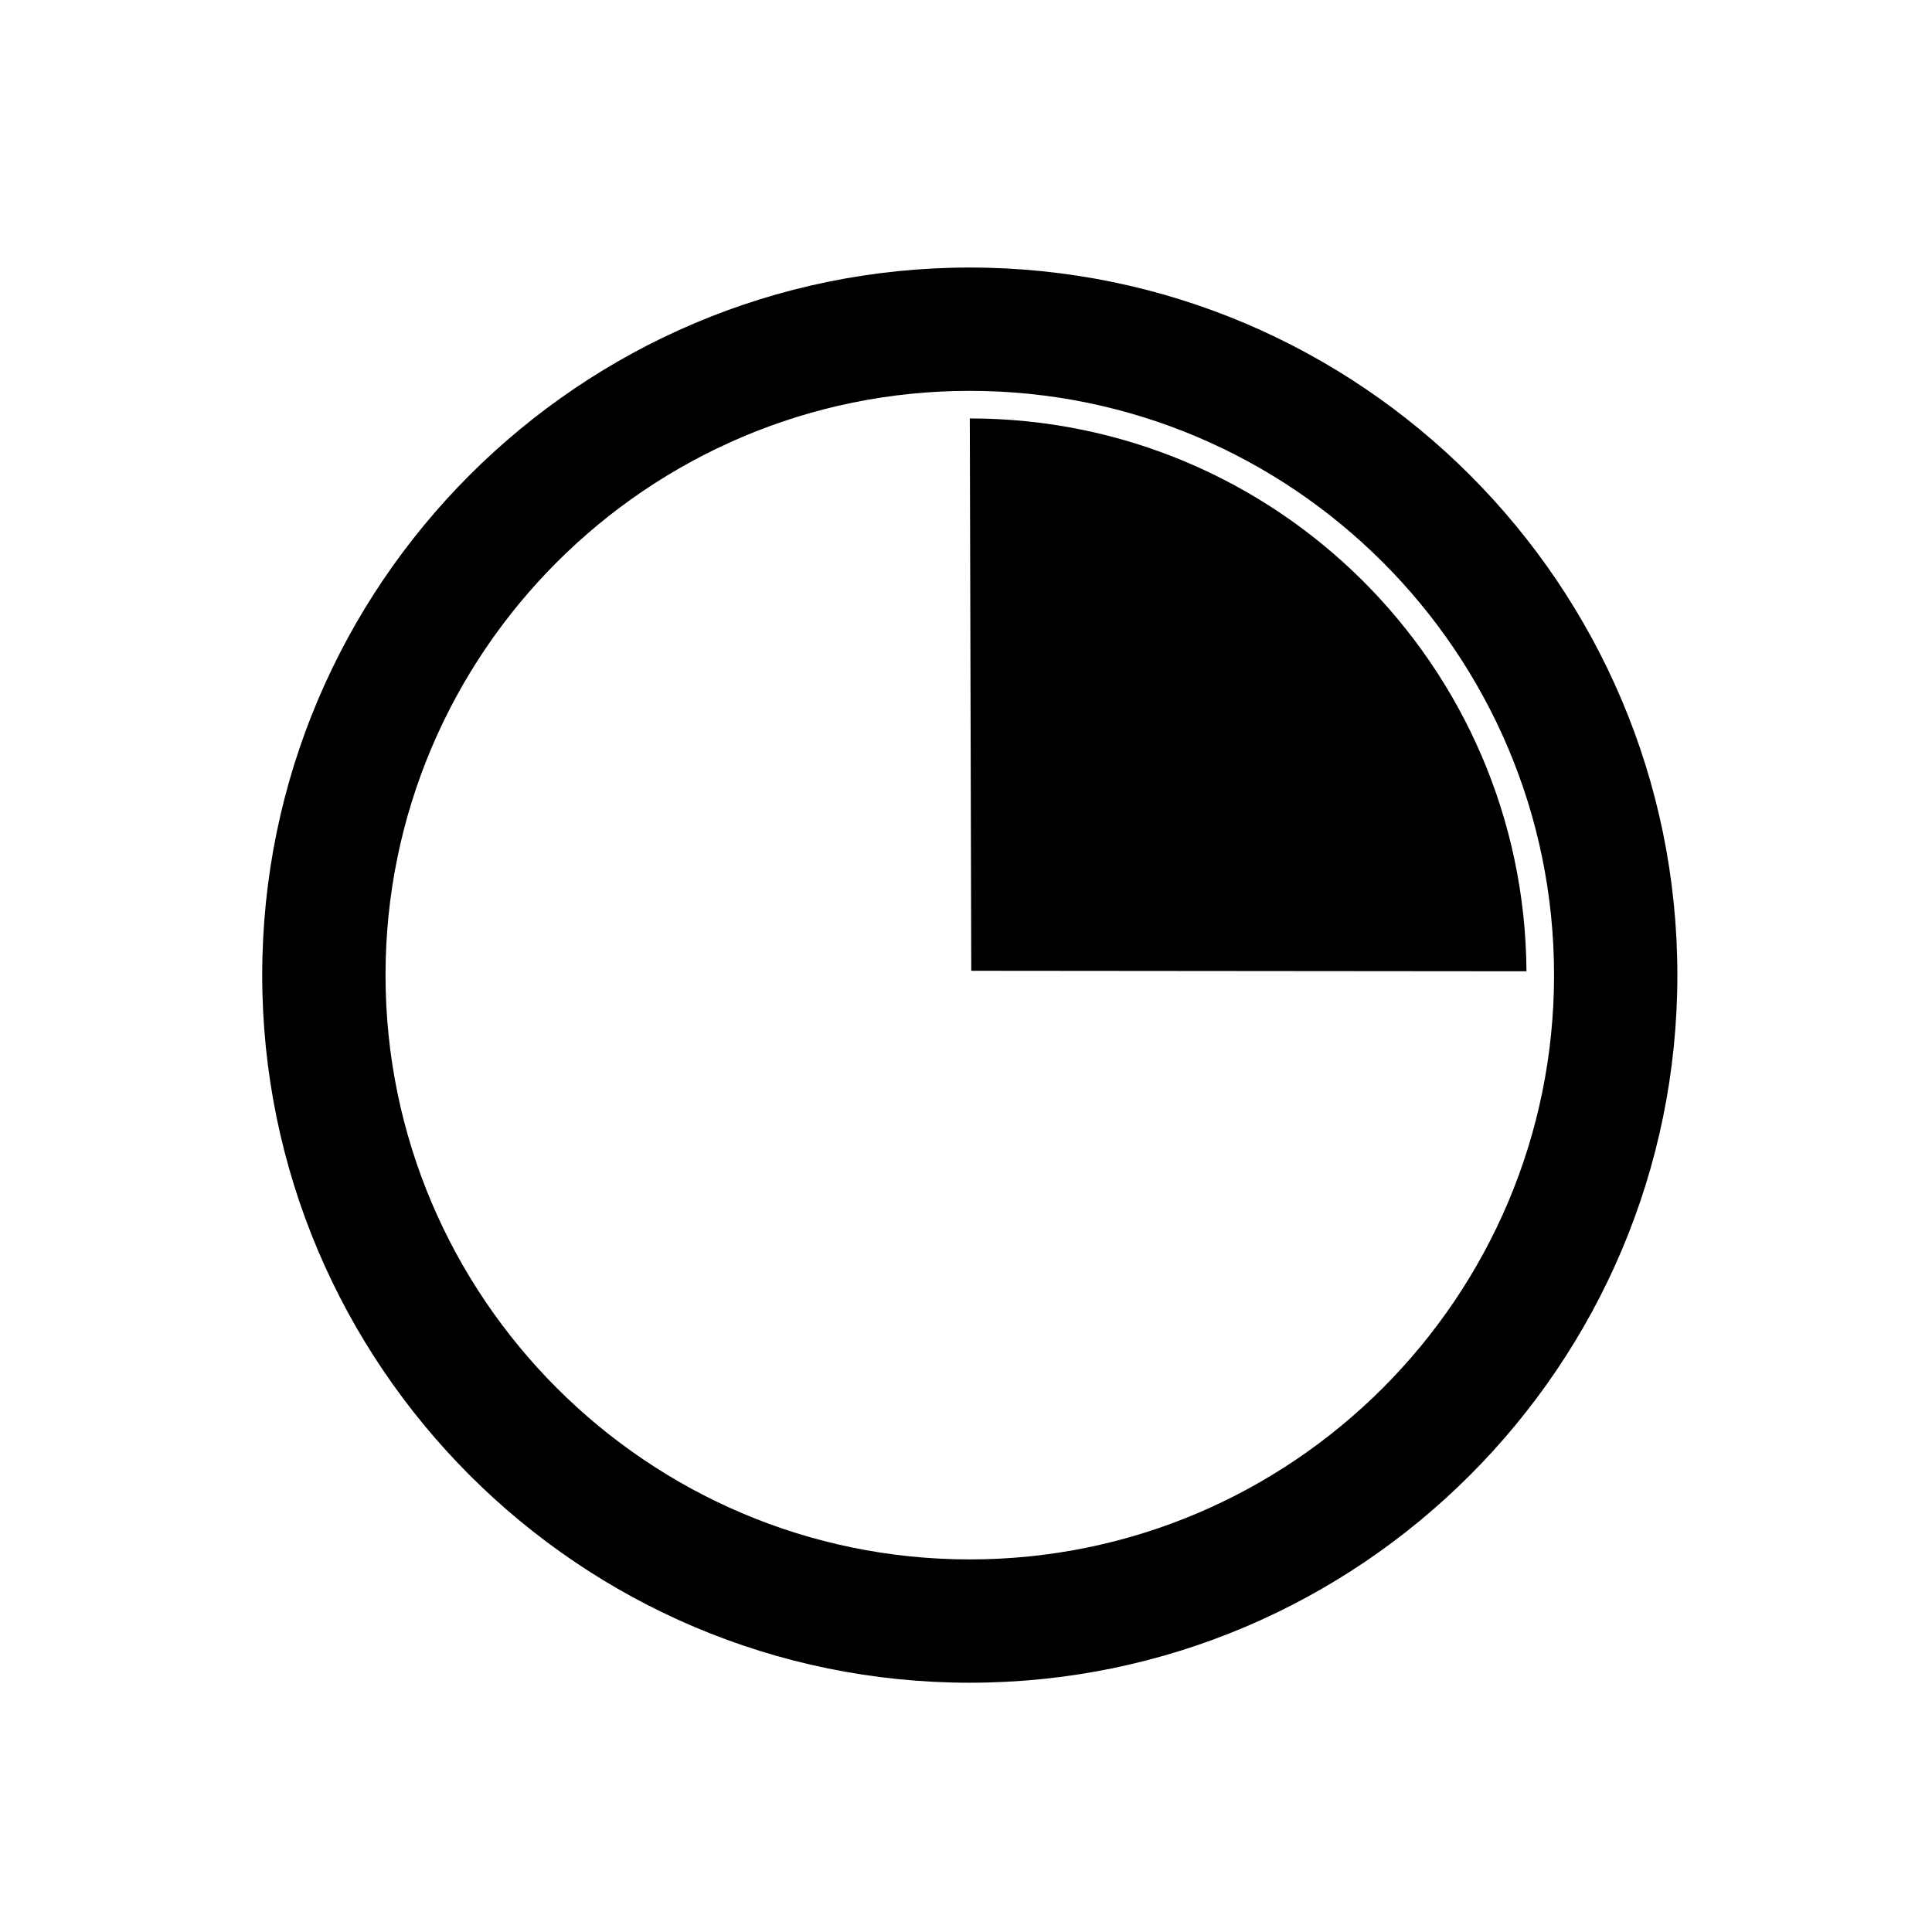
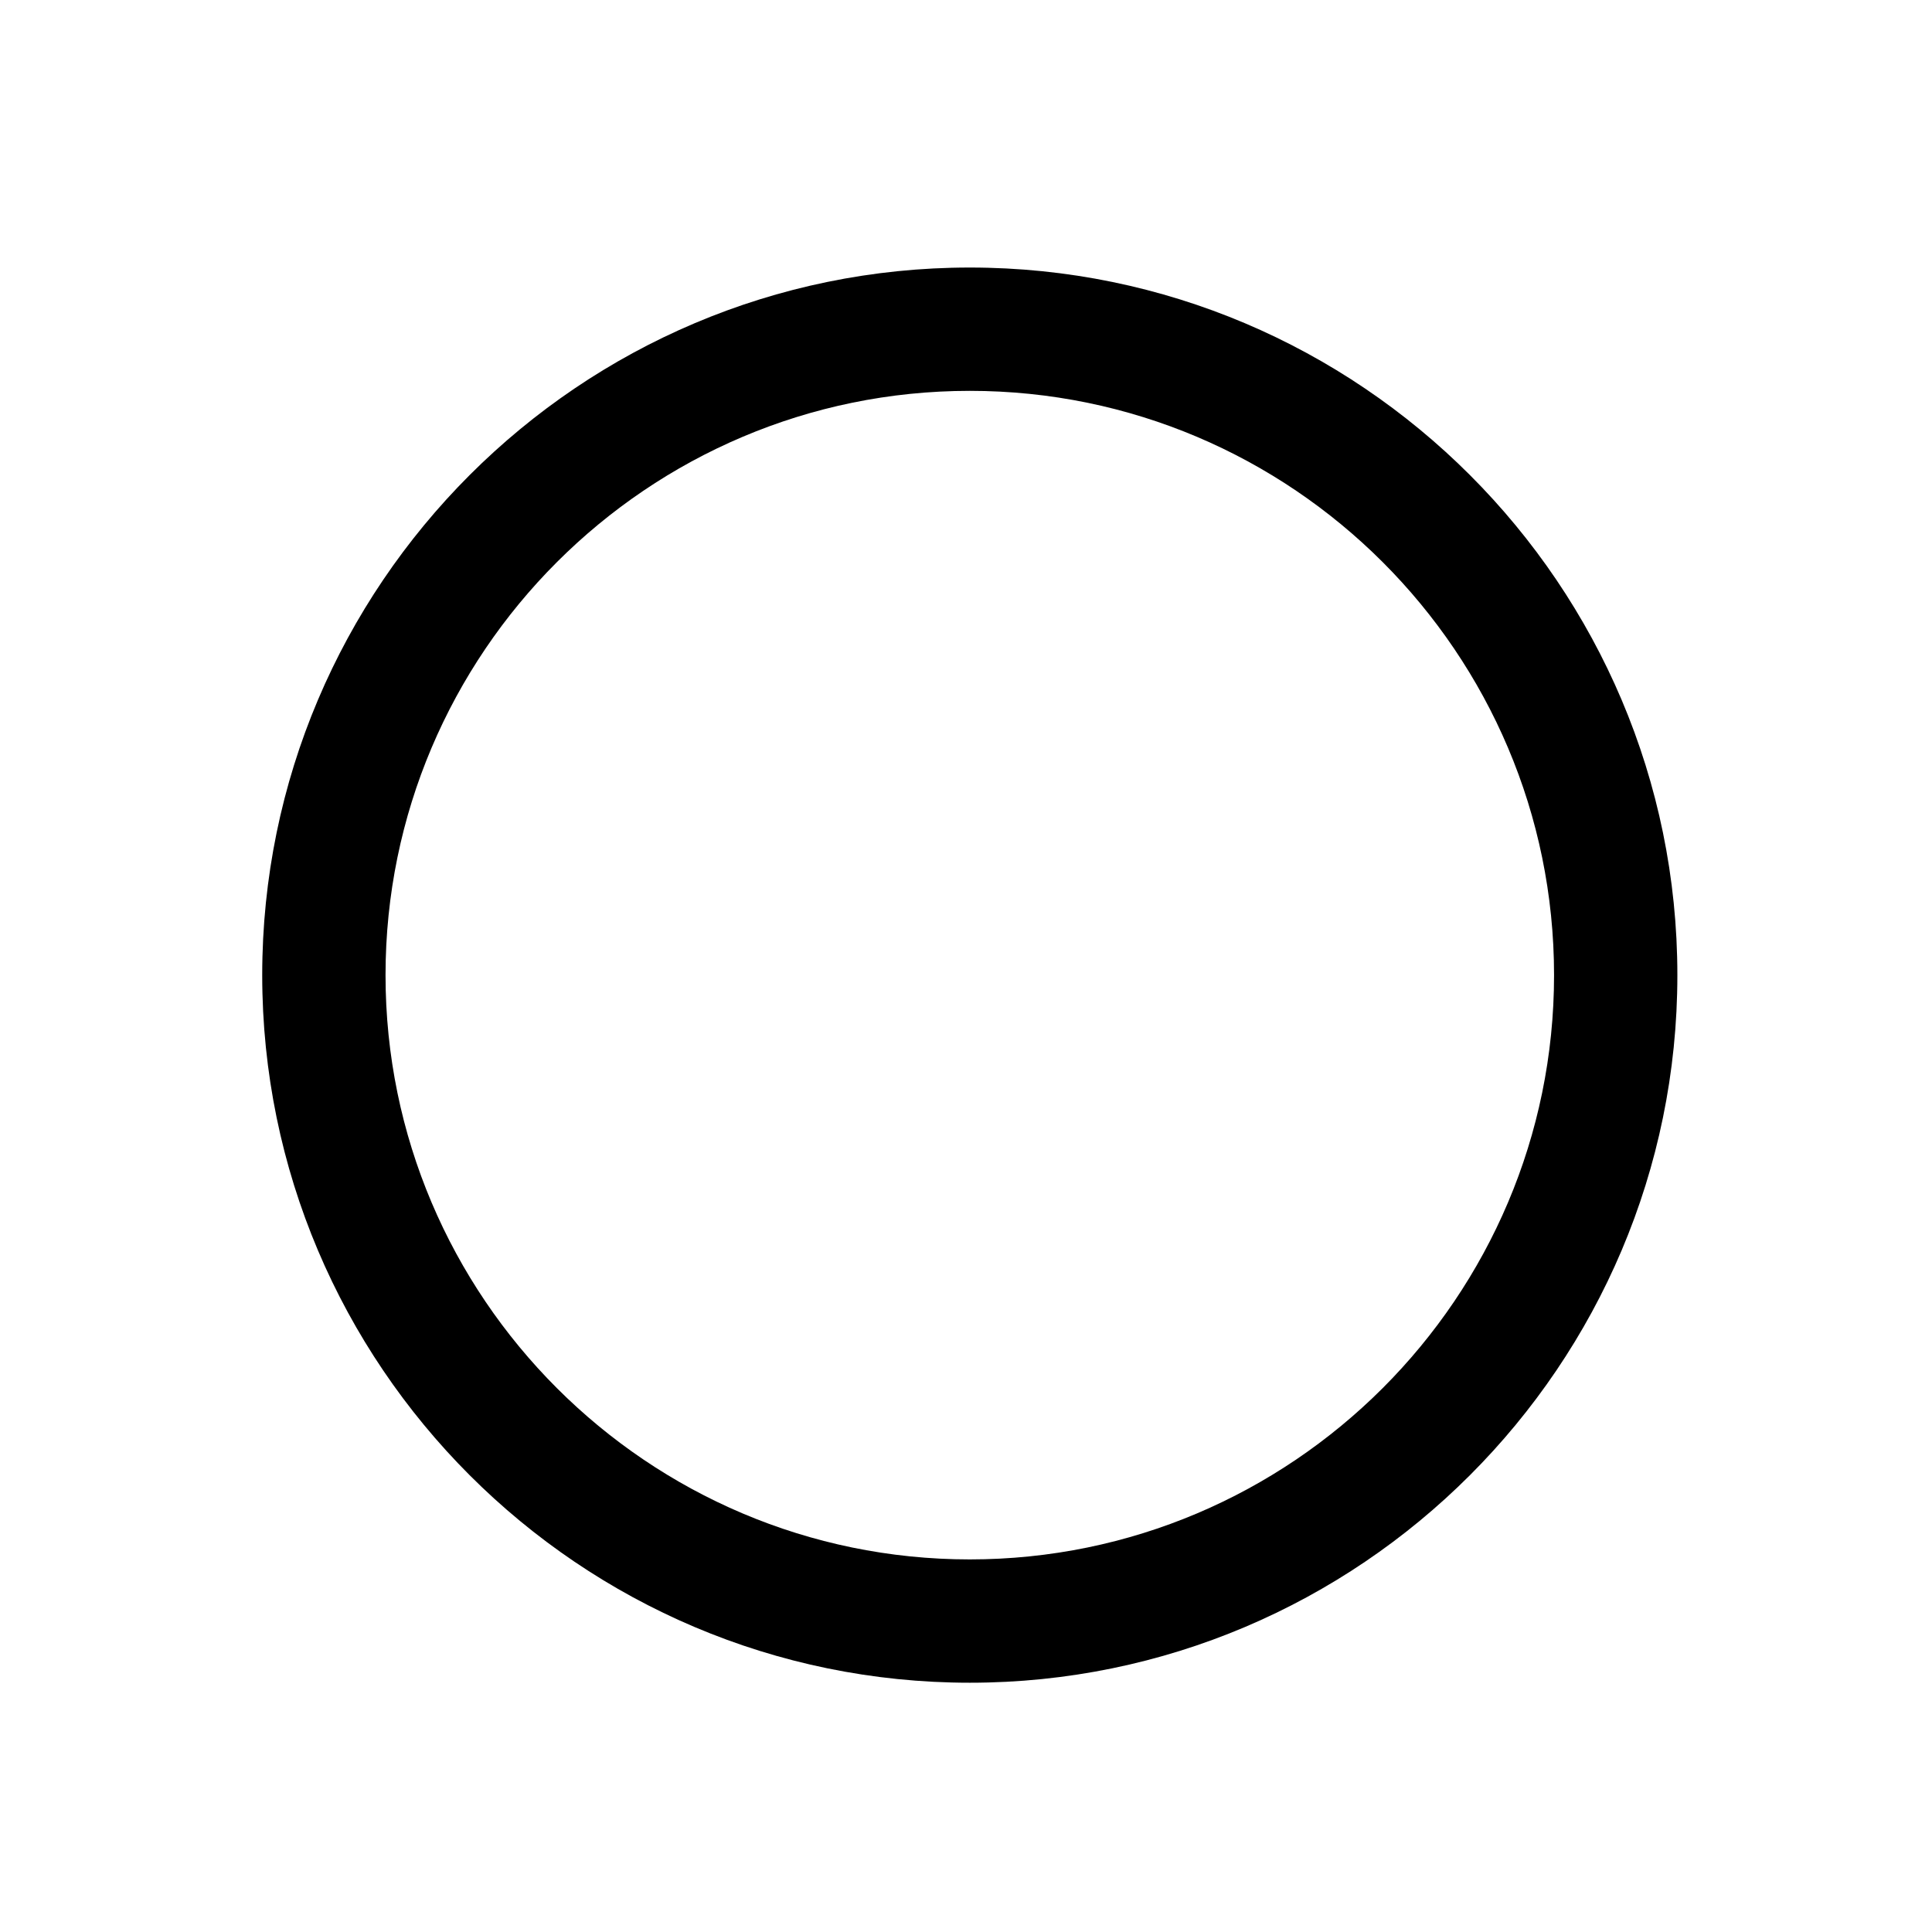
<svg xmlns="http://www.w3.org/2000/svg" fill="#000000" width="800px" height="800px" version="1.1" viewBox="144 144 512 512">
  <g>
    <path d="m401.01 214.9c-103.4 0-187.52 84.121-187.52 187.52 0 103.4 84.121 187.52 187.52 187.52 103.39 0 187.51-84.121 187.51-187.52s-84.117-187.52-187.52-187.52zm0 342.36c-85.375 0-154.84-69.457-154.84-154.84s69.461-154.84 154.84-154.84c85.375 0 154.83 69.461 154.83 154.84s-69.457 154.84-154.84 154.84z" />
-     <path d="m401.01 254.89 0.383 146.38 147.14 0.129c-0.551-81.016-66.391-146.51-147.53-146.51z" />
  </g>
</svg>